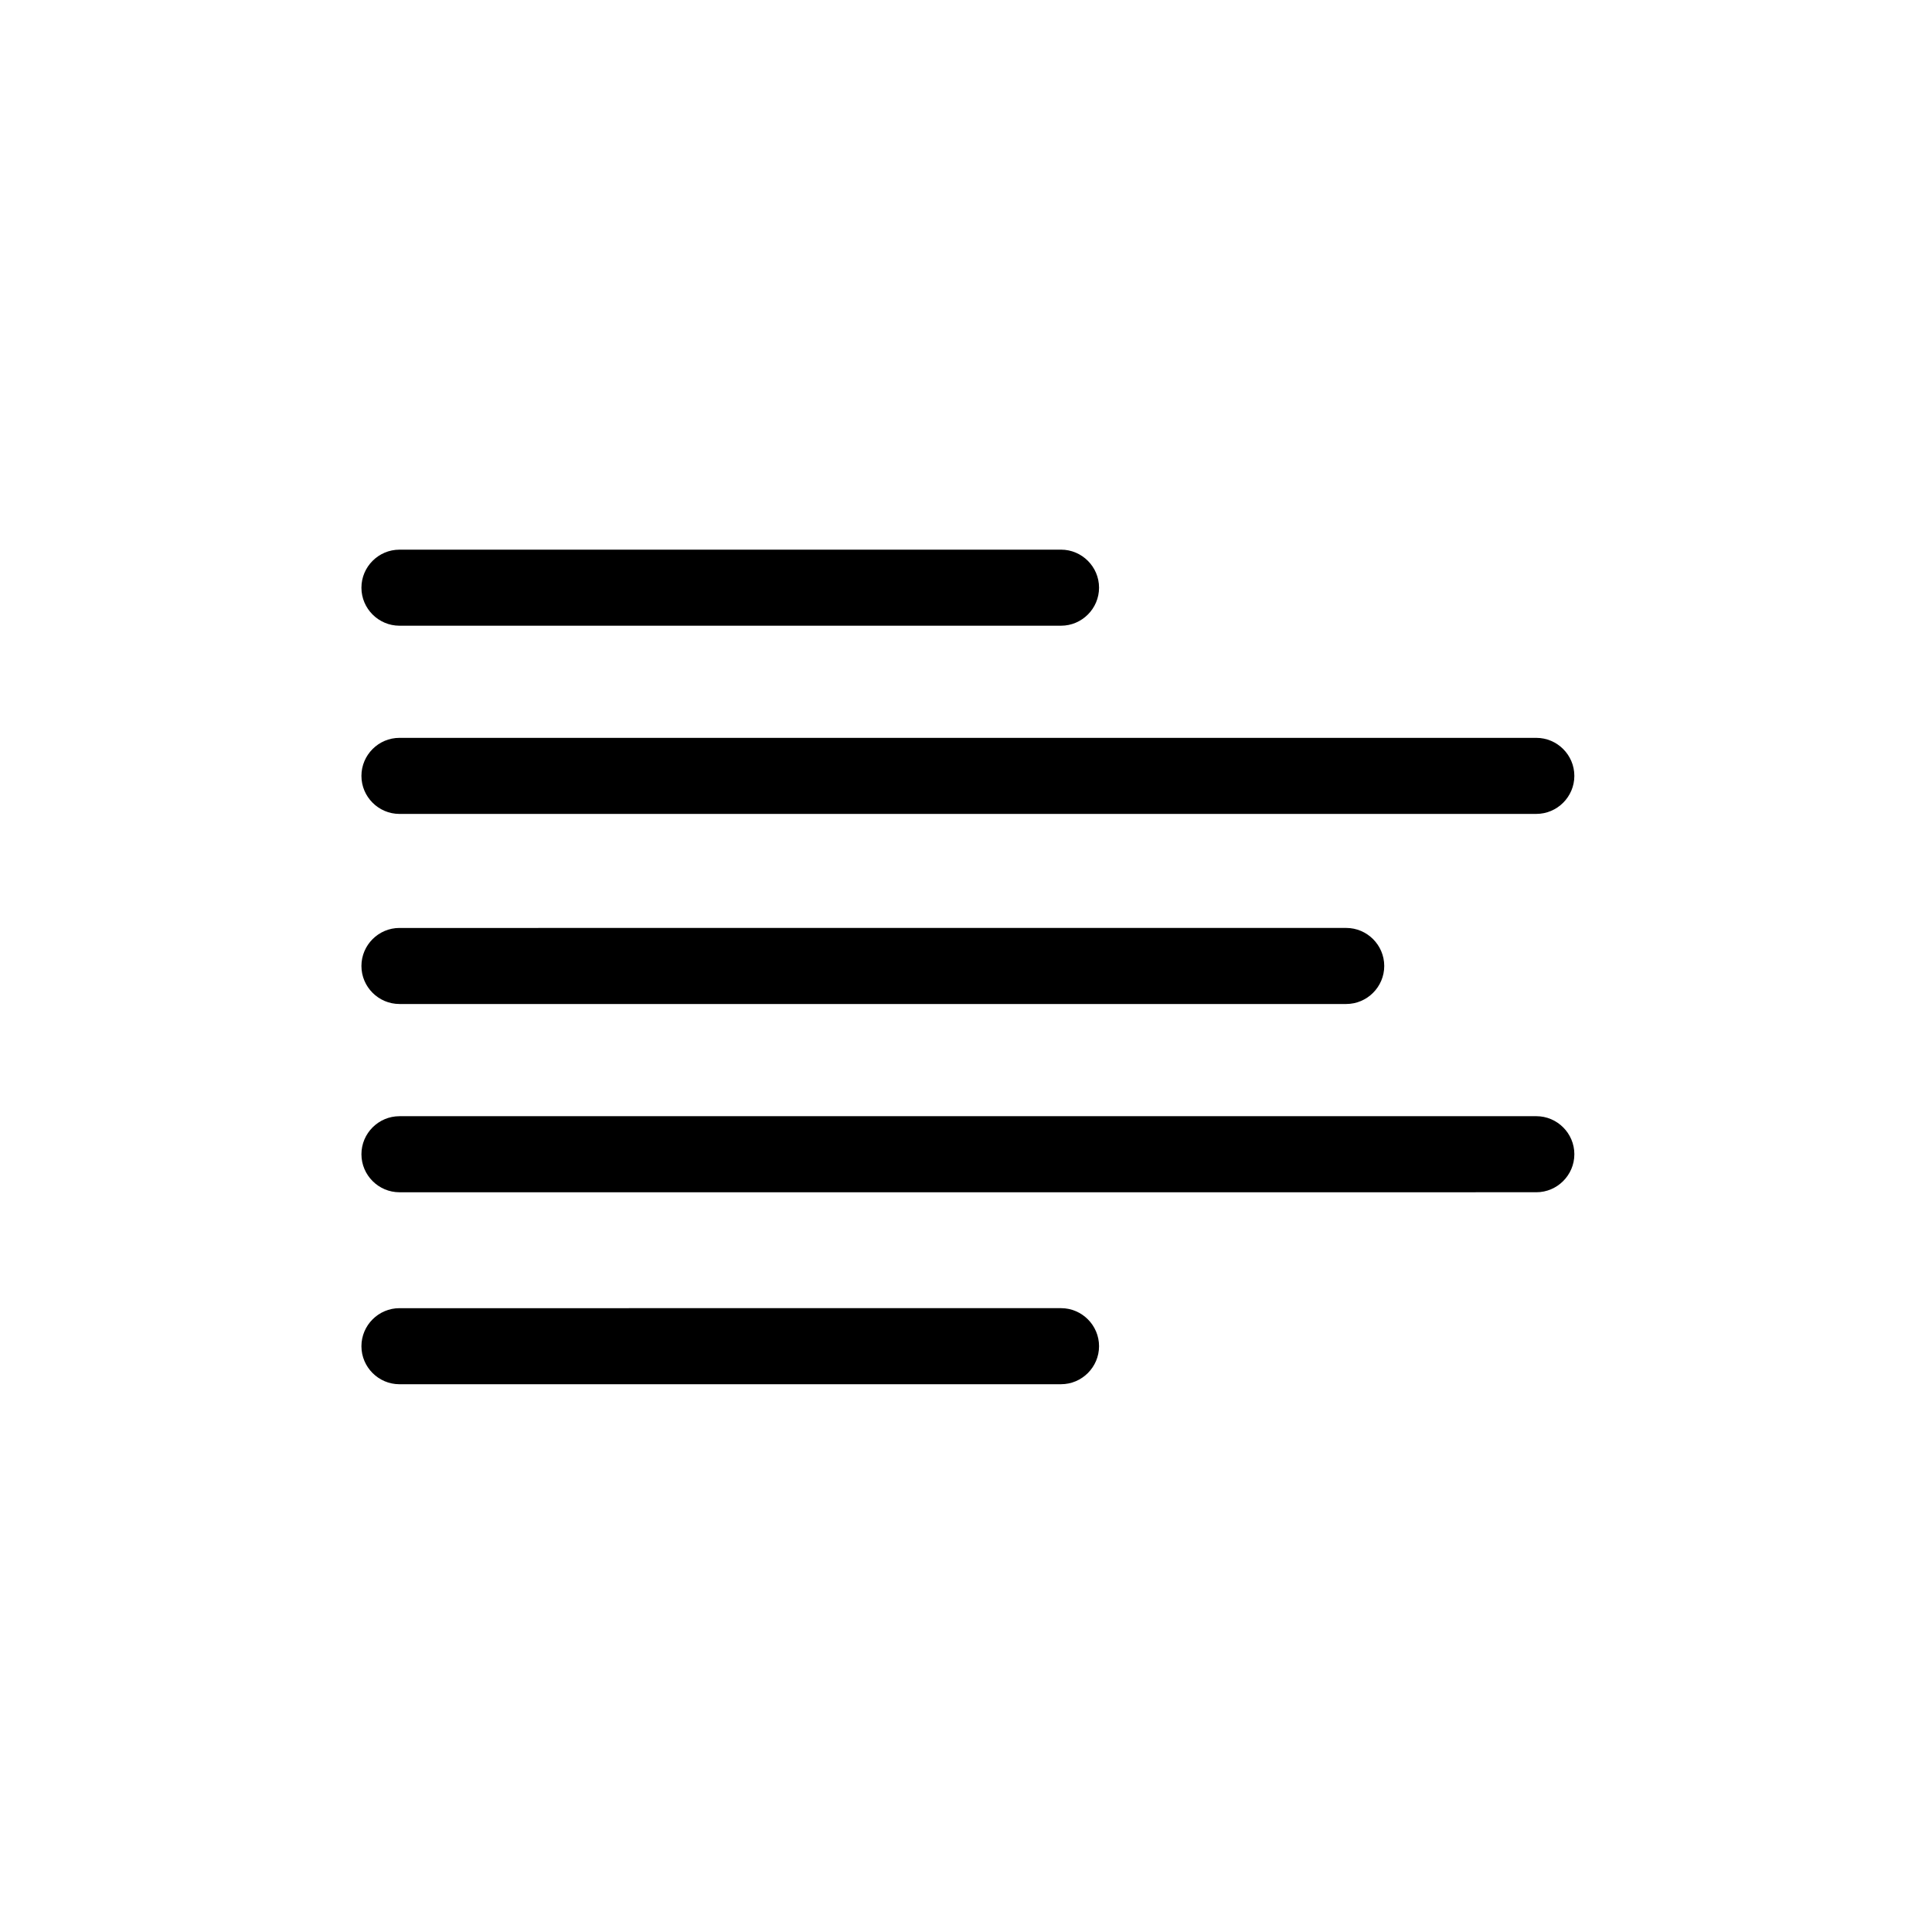
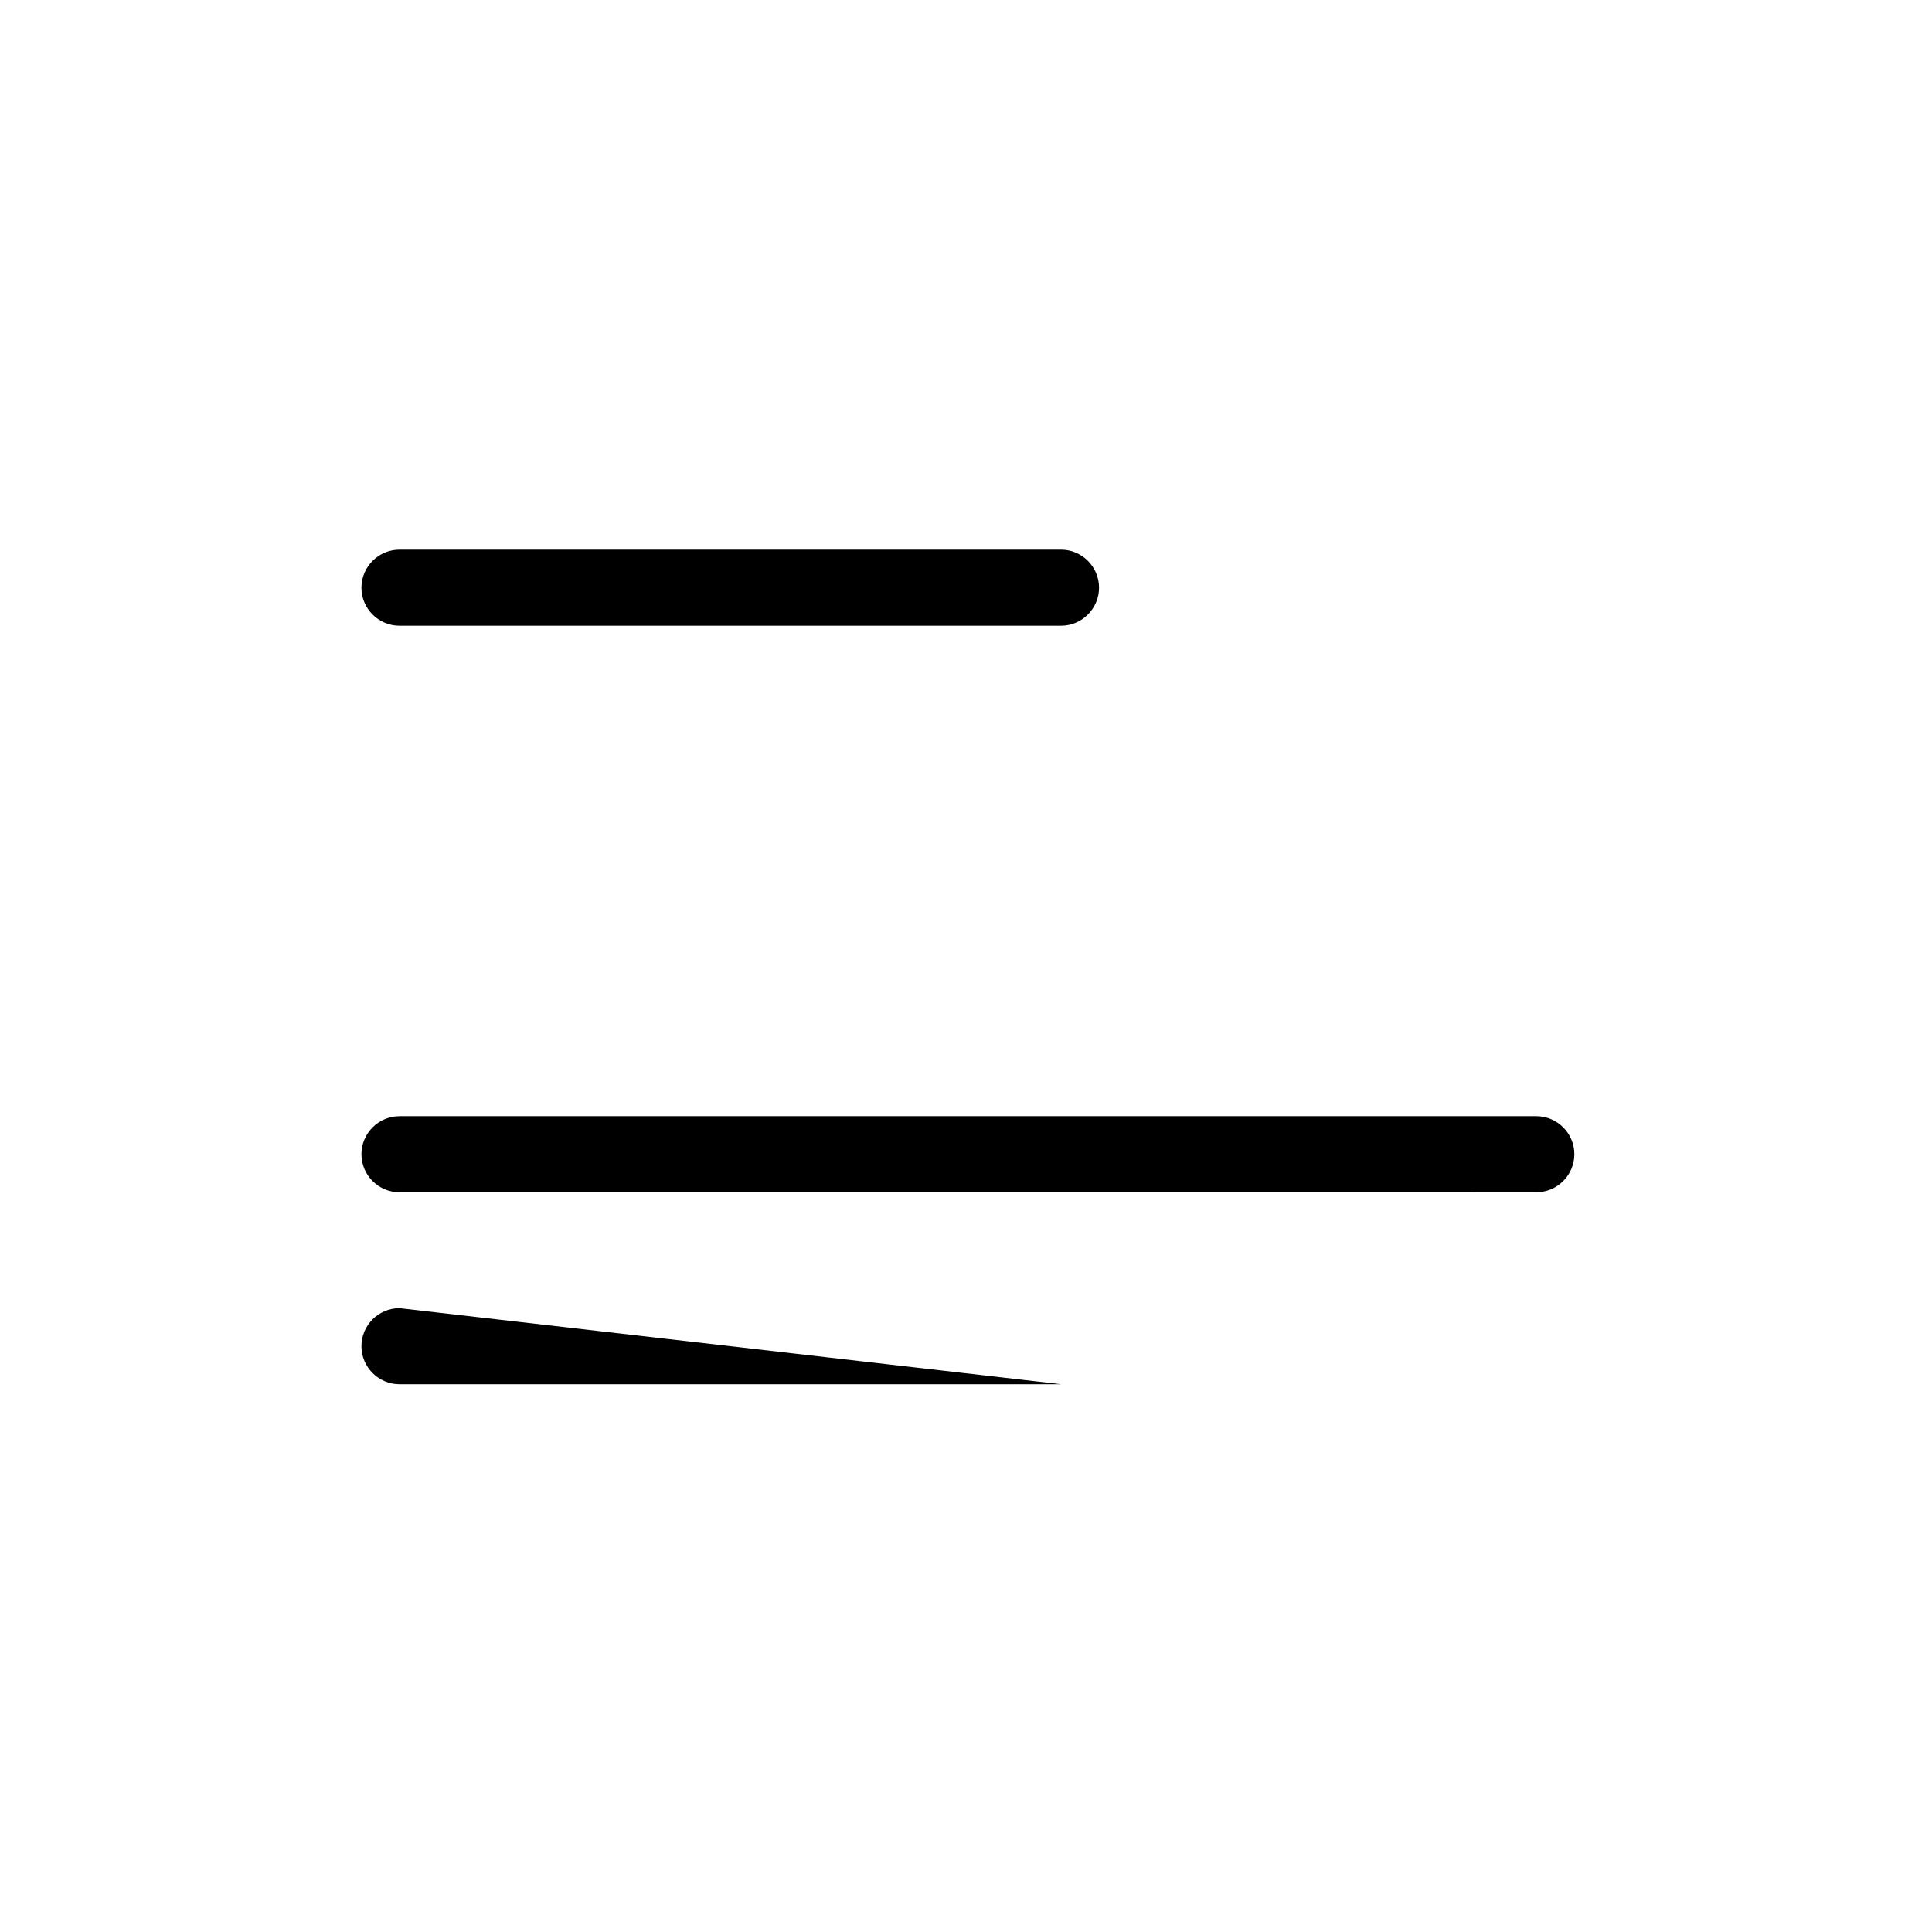
<svg xmlns="http://www.w3.org/2000/svg" fill="#000000" width="800px" height="800px" version="1.1" viewBox="144 144 512 512">
  <g>
    <path d="m249.86 309.82h175.32c5.543 0 10.078-4.535 10.078-10.078s-4.535-10.078-10.078-10.078l-175.32 0.004c-5.543 0-10.078 4.535-10.078 10.078 0 5.539 4.535 10.074 10.078 10.074z" />
-     <path d="m551.14 339.54h-301.28c-5.543 0-10.078 4.535-10.078 10.078 0 5.543 4.535 10.078 10.078 10.078l301.28-0.004c5.543 0 10.078-4.535 10.078-10.078 0-5.543-4.535-10.074-10.078-10.074z" />
-     <path d="m249.86 410.07h250.9c5.543 0 10.078-4.535 10.078-10.078 0-5.543-4.535-10.078-10.078-10.078l-250.9 0.004c-5.543 0-10.078 4.535-10.078 10.078 0 5.539 4.535 10.074 10.078 10.074z" />
    <path d="m561.22 449.88c0-5.543-4.535-10.078-10.078-10.078l-301.28 0.004c-5.543 0-10.078 4.535-10.078 10.078 0 5.543 4.535 10.078 10.078 10.078l301.28-0.004c5.543 0 10.078-4.535 10.078-10.078z" />
-     <path d="m249.86 490.68c-5.543 0-10.078 4.535-10.078 10.078s4.535 10.078 10.078 10.078l175.32-0.004c5.543 0 10.078-4.535 10.078-10.078 0-5.543-4.535-10.078-10.078-10.078z" />
+     <path d="m249.86 490.68c-5.543 0-10.078 4.535-10.078 10.078s4.535 10.078 10.078 10.078l175.32-0.004z" />
  </g>
</svg>